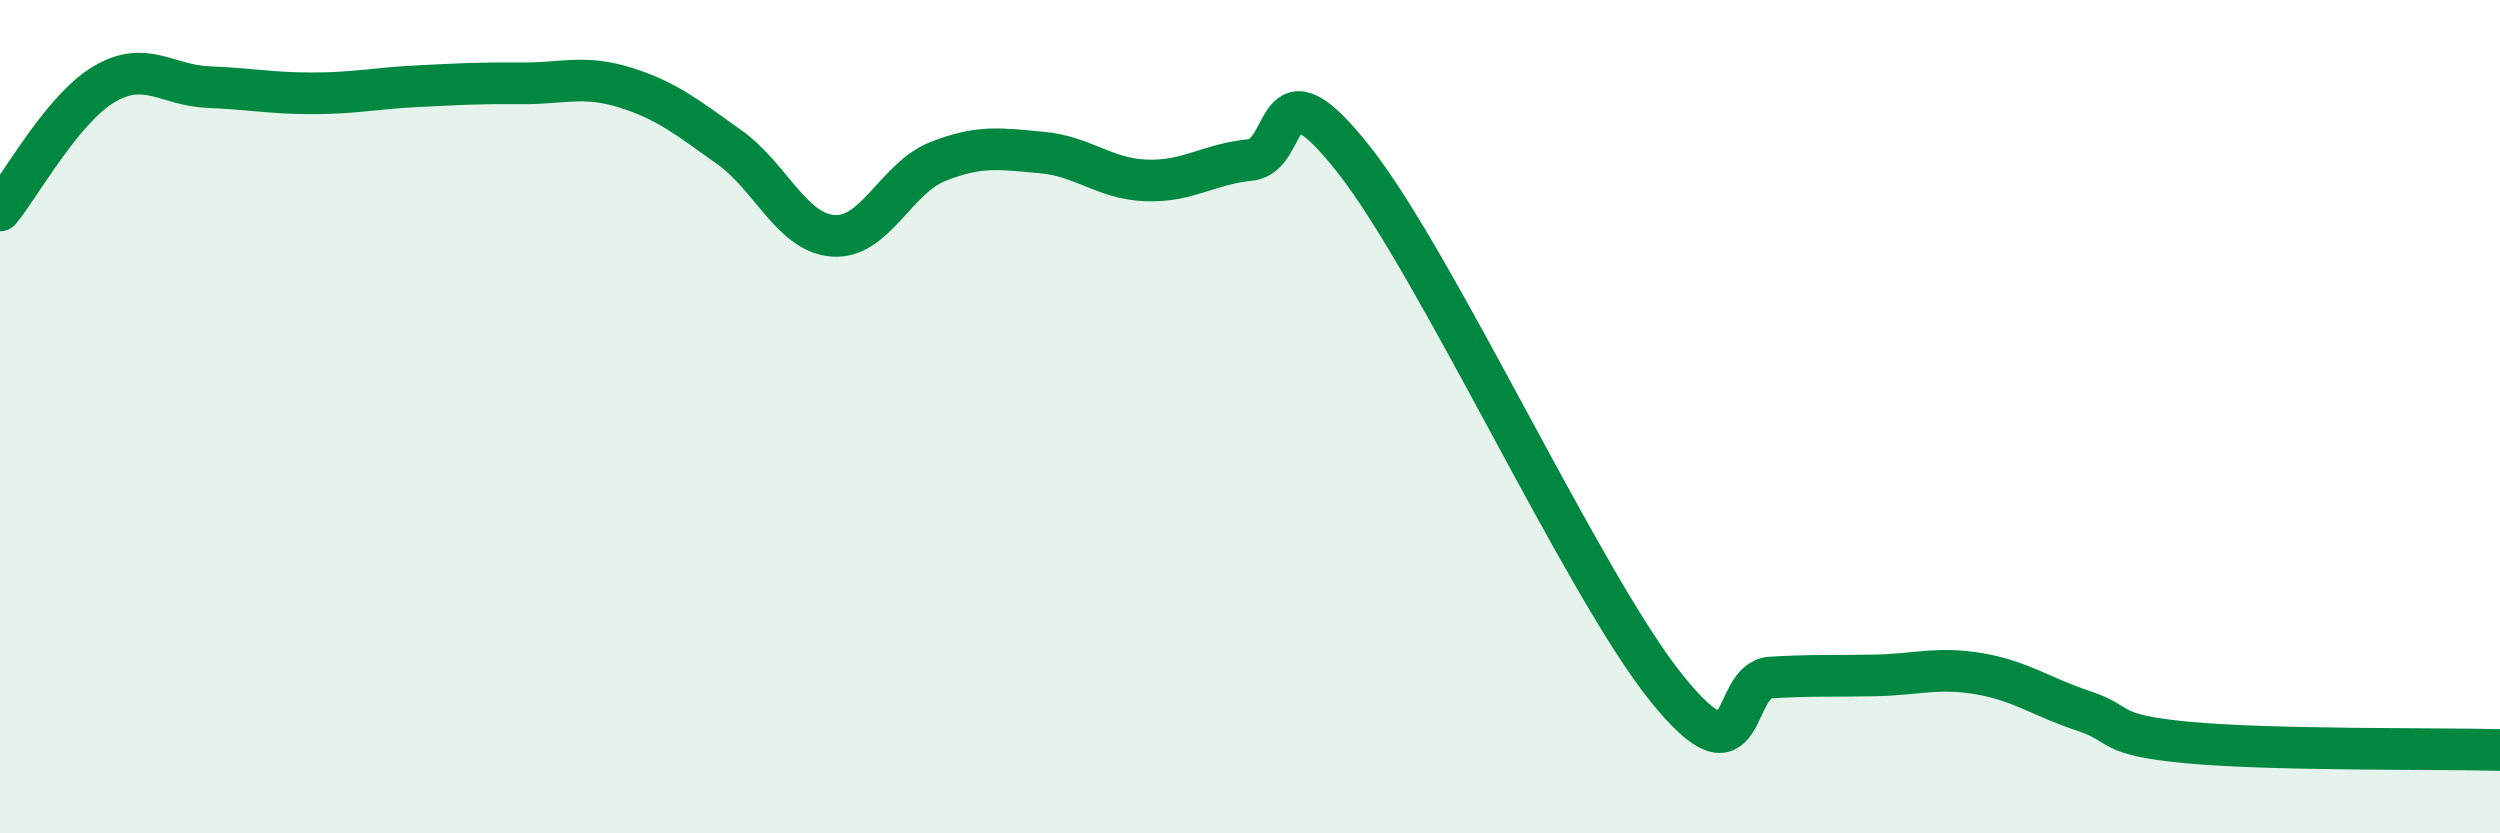
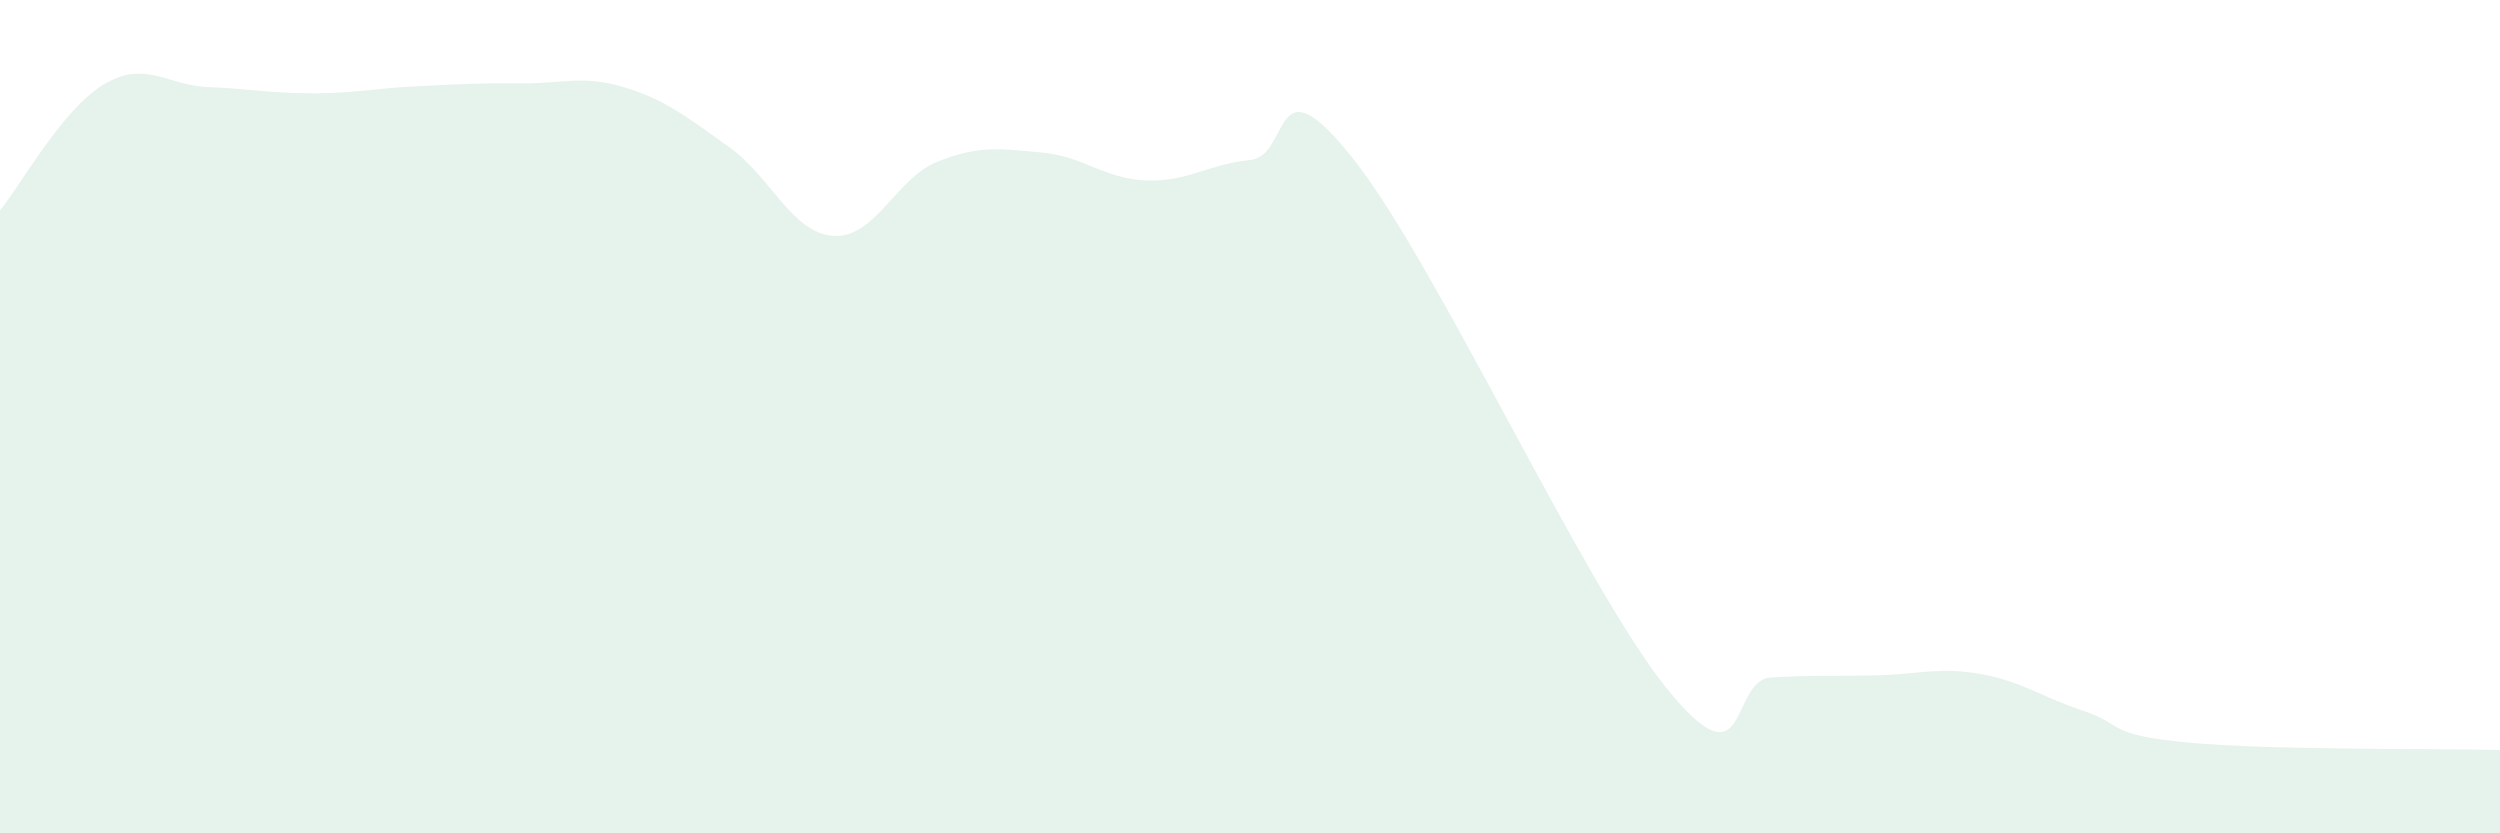
<svg xmlns="http://www.w3.org/2000/svg" width="60" height="20" viewBox="0 0 60 20">
  <path d="M 0,5.05 C 0.5,4.44 1.5,2.61 2.5,2.02 C 3.5,1.43 4,2.05 5,2.09 C 6,2.13 6.5,2.24 7.5,2.24 C 8.5,2.24 9,2.12 10,2.07 C 11,2.02 11.5,1.99 12.5,2 C 13.5,2.01 14,1.79 15,2.1 C 16,2.41 16.5,2.82 17.5,3.53 C 18.5,4.24 19,5.59 20,5.66 C 21,5.73 21.5,4.28 22.5,3.88 C 23.5,3.48 24,3.57 25,3.66 C 26,3.75 26.5,4.29 27.5,4.33 C 28.5,4.37 29,3.94 30,3.84 C 31,3.74 30.5,1.3 32.5,3.84 C 34.5,6.38 38,14.04 40,16.52 C 42,19 41.5,16.32 42.5,16.26 C 43.5,16.2 44,16.23 45,16.21 C 46,16.19 46.5,16 47.5,16.17 C 48.5,16.34 49,16.73 50,17.06 C 51,17.39 50.5,17.63 52.5,17.82 C 54.5,18.01 58.5,17.96 60,18L60 20L0 20Z" fill="#008740" opacity="0.1" stroke-linecap="round" stroke-linejoin="round" />
-   <path d="M 0,5.05 C 0.5,4.44 1.5,2.61 2.5,2.02 C 3.5,1.43 4,2.05 5,2.09 C 6,2.13 6.5,2.24 7.5,2.24 C 8.5,2.24 9,2.12 10,2.07 C 11,2.02 11.5,1.99 12.5,2 C 13.5,2.01 14,1.79 15,2.1 C 16,2.41 16.5,2.82 17.5,3.53 C 18.5,4.24 19,5.59 20,5.66 C 21,5.73 21.5,4.28 22.5,3.88 C 23.5,3.48 24,3.57 25,3.66 C 26,3.75 26.5,4.29 27.5,4.33 C 28.5,4.37 29,3.94 30,3.84 C 31,3.74 30.5,1.3 32.5,3.84 C 34.5,6.38 38,14.04 40,16.52 C 42,19 41.5,16.32 42.5,16.26 C 43.5,16.2 44,16.23 45,16.21 C 46,16.19 46.5,16 47.5,16.17 C 48.5,16.34 49,16.73 50,17.06 C 51,17.39 50.5,17.63 52.5,17.82 C 54.5,18.01 58.5,17.96 60,18" stroke="#008740" stroke-width="1" fill="none" stroke-linecap="round" stroke-linejoin="round" />
</svg>